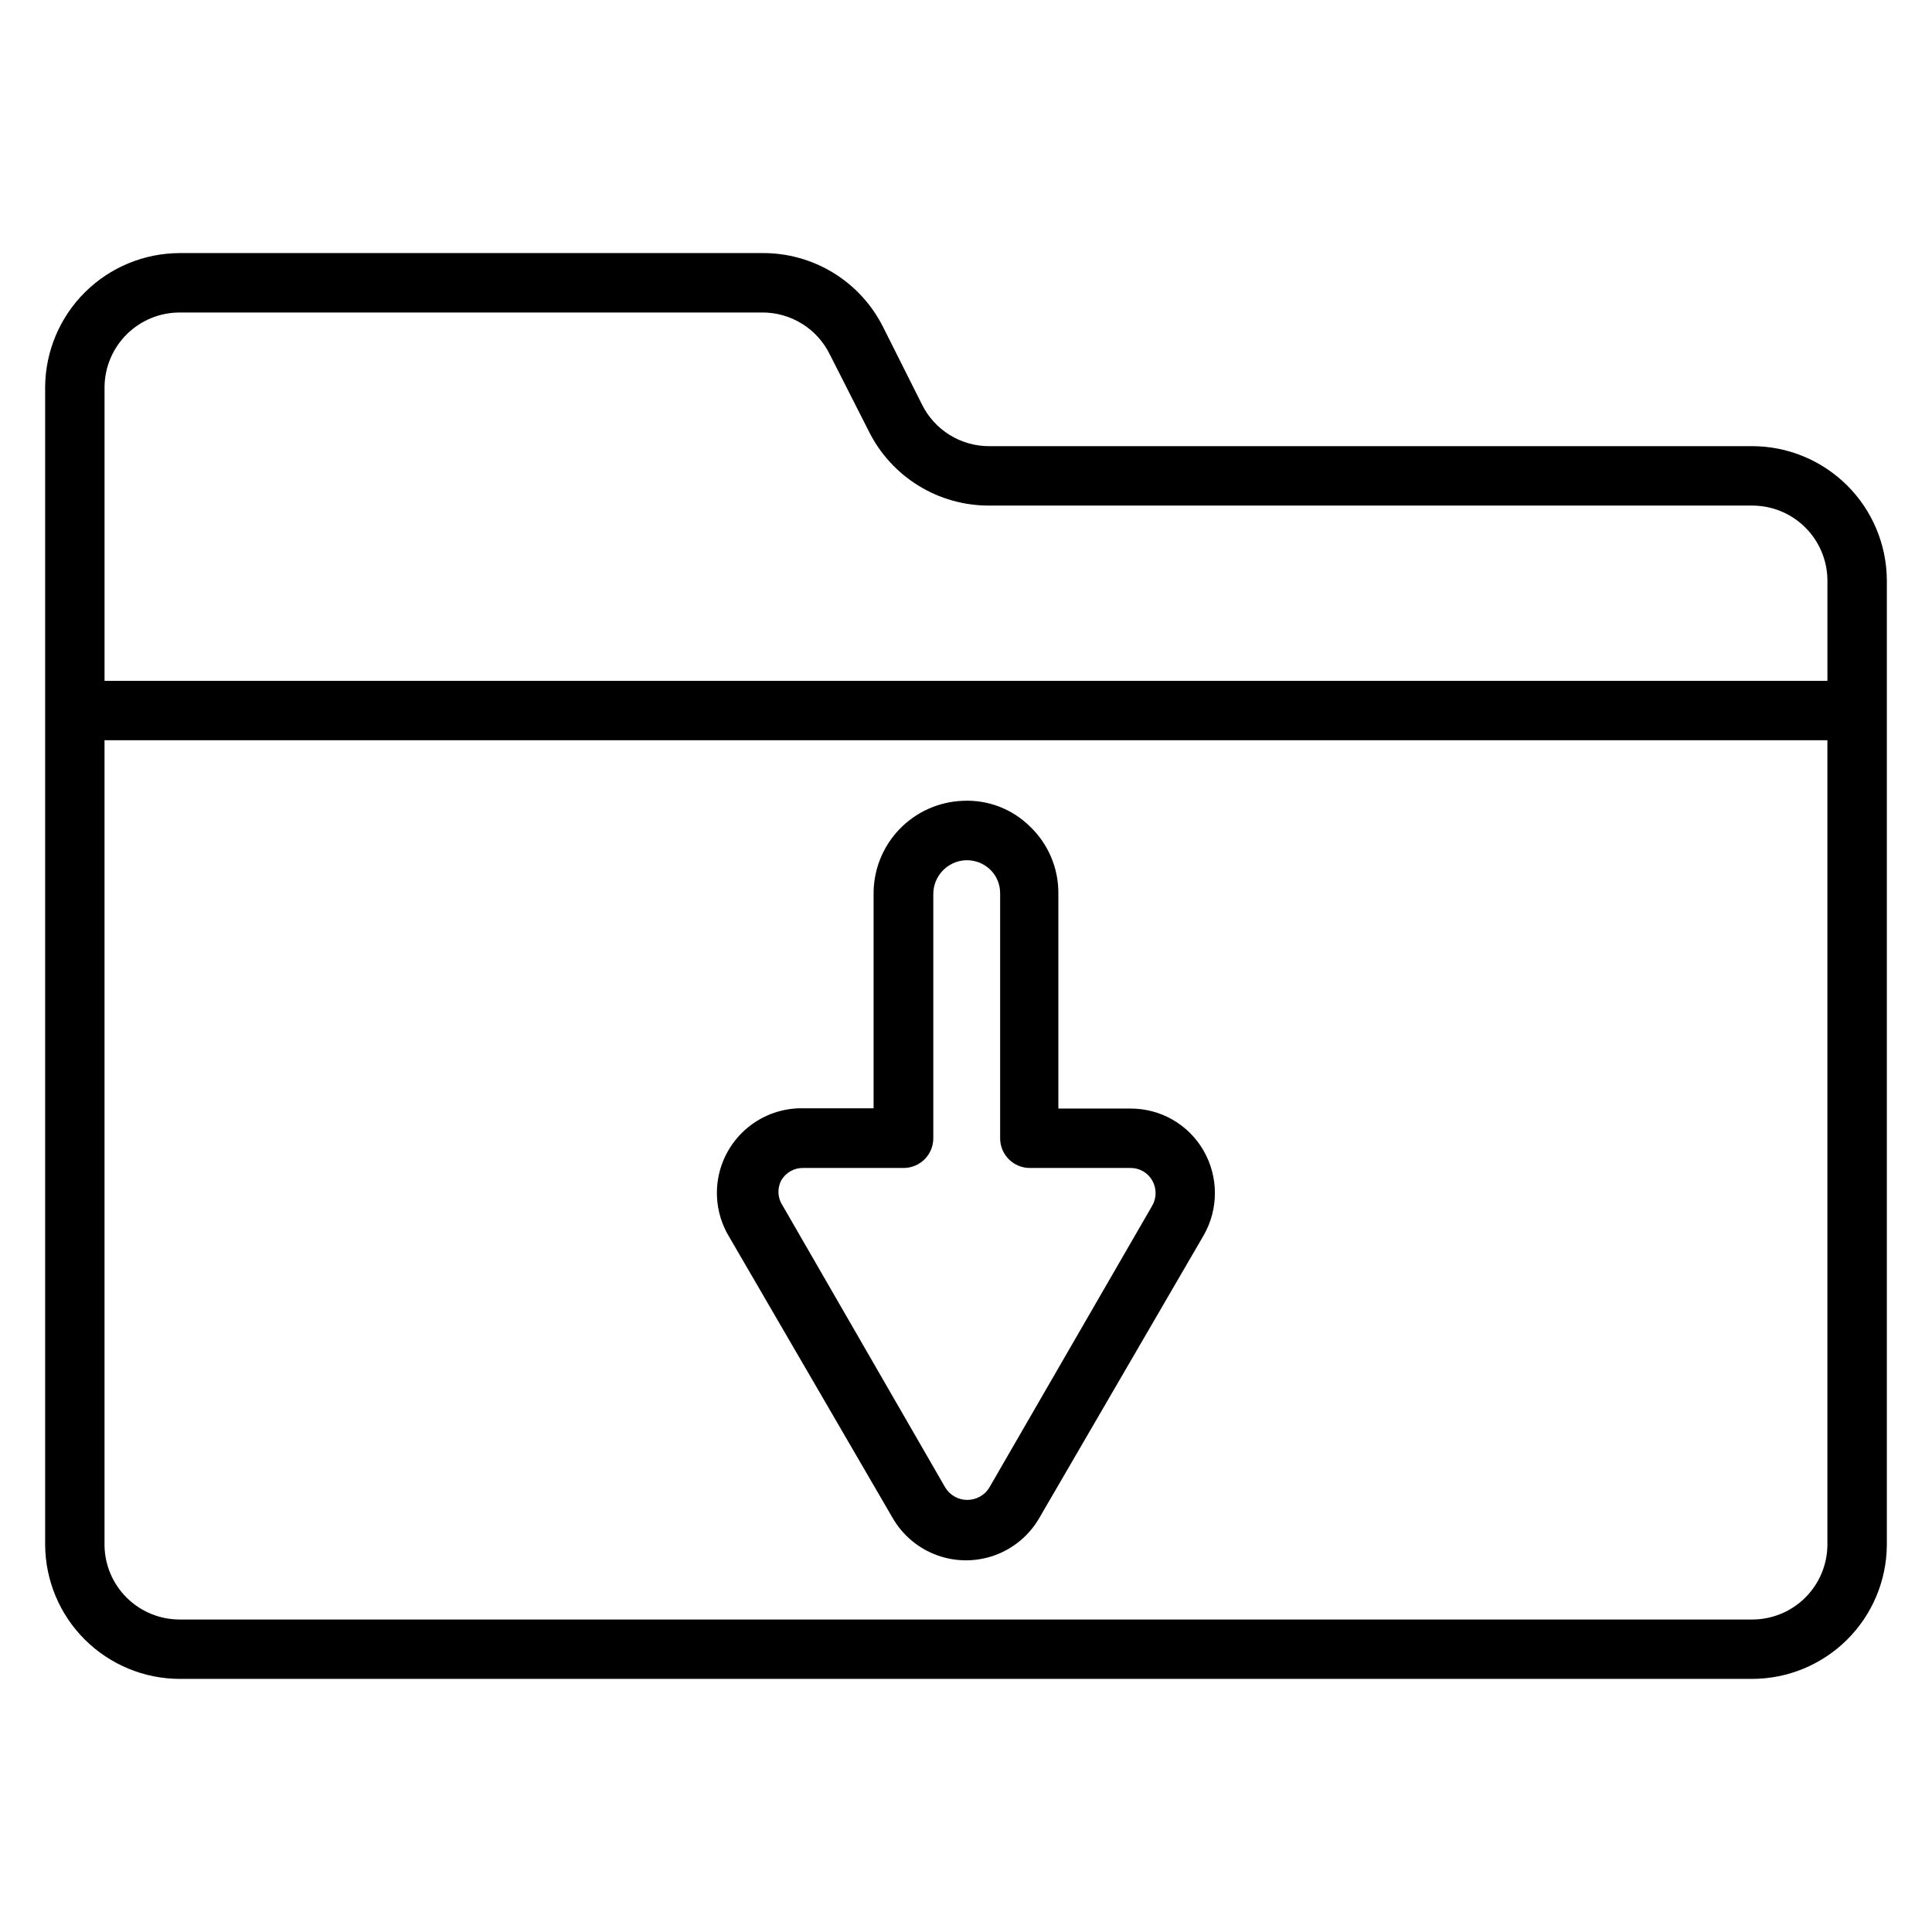
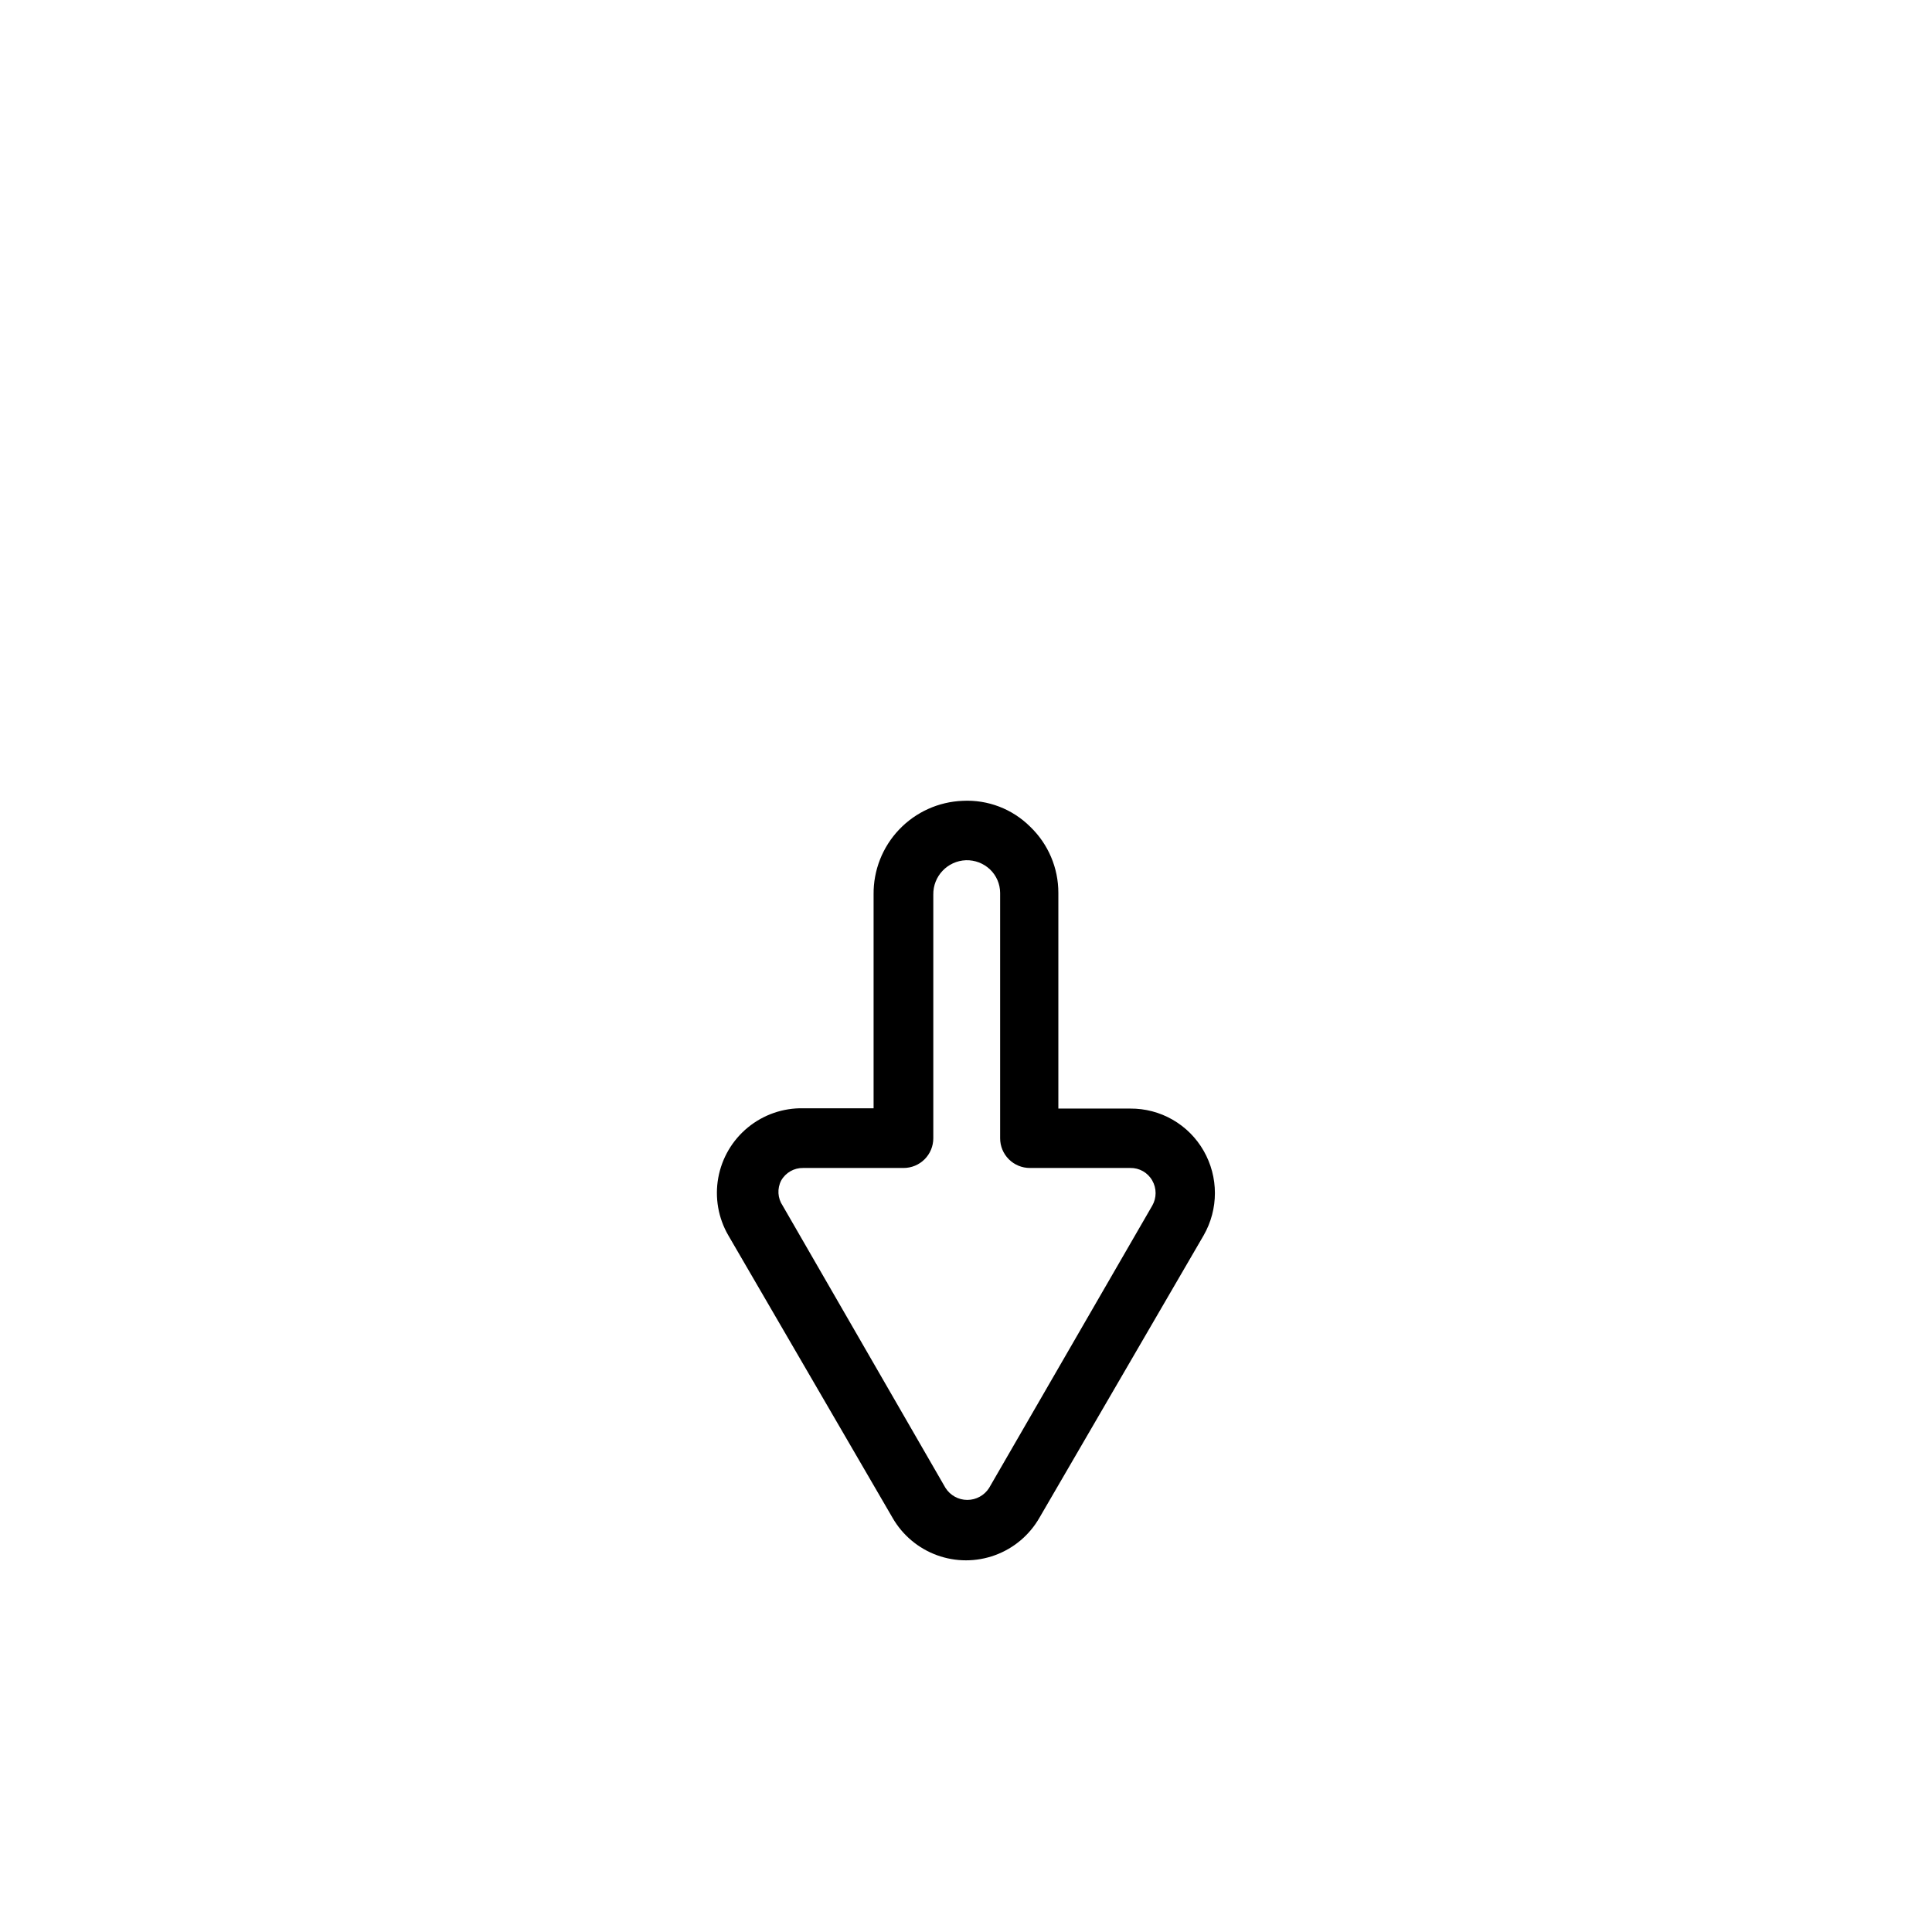
<svg xmlns="http://www.w3.org/2000/svg" fill="#000000" width="800px" height="800px" version="1.1" viewBox="144 144 512 512">
  <g>
    <path d="m380.55 546.26c2.633 4.574 6.801 8.078 11.762 9.887 4.961 1.809 10.402 1.809 15.363 0 4.965-1.809 9.129-5.312 11.762-9.887l43.535-74.863c3.988-6.945 3.988-15.488 0-22.438-1.957-3.422-4.793-6.258-8.207-8.223-3.418-1.965-7.297-2.984-11.238-2.953h-19.051v-57.152c0.012-6.629-2.691-12.969-7.477-17.555-4.727-4.703-11.215-7.188-17.871-6.848-6.391 0.246-12.434 2.973-16.844 7.606-4.41 4.629-6.84 10.797-6.773 17.191v56.68h-18.656c-5.328-0.105-10.52 1.691-14.645 5.07-4.125 3.375-6.91 8.109-7.863 13.355-0.953 5.242-0.004 10.656 2.672 15.266zm-29.52-89.426c1.188-2.09 3.422-3.359 5.824-3.309h26.609c2.086 0 4.09-0.828 5.566-2.305 1.477-1.477 2.305-3.481 2.305-5.566v-64.551c-0.09-4.898 3.766-8.961 8.66-9.133 2.363-0.066 4.66 0.812 6.375 2.441 1.699 1.625 2.664 3.867 2.676 6.219v65.023c0 2.086 0.828 4.09 2.305 5.566 1.477 1.477 3.481 2.305 5.566 2.305h26.609c2.402-0.051 4.637 1.219 5.824 3.309 1.195 2.07 1.195 4.621 0 6.691l-43.219 74.785 0.004-0.004c-1.258 1.984-3.441 3.188-5.789 3.188-2.344 0-4.527-1.203-5.785-3.188l-43.141-74.785 0.004 0.004c-1.355-1.988-1.504-4.559-0.395-6.691z" />
-     <path d="m608.37 262.24h-202.23c-3.699 0.004-7.324-1.027-10.469-2.973-3.144-1.949-5.68-4.734-7.324-8.047l-10.391-20.703c-2.984-5.883-7.547-10.82-13.18-14.254-5.629-3.434-12.105-5.231-18.703-5.191h-154.45c-9.395 0.02-18.406 3.738-25.082 10.355-6.672 6.613-10.473 15.594-10.578 24.988v307.01c0.062 9.422 3.844 18.441 10.523 25.09 6.68 6.648 15.715 10.391 25.137 10.41h416.75c9.398-0.02 18.406-3.738 25.082-10.355 6.676-6.613 10.477-15.594 10.578-24.988v-255.92c-0.082-9.414-3.875-18.41-10.551-25.043-6.676-6.633-15.699-10.363-25.109-10.383zm-416.75-35.426h154.45c3.699-0.004 7.324 1.027 10.469 2.977 3.144 1.945 5.68 4.734 7.324 8.047l10.391 20.465c2.949 5.93 7.5 10.91 13.133 14.391 5.633 3.477 12.129 5.309 18.75 5.289h202.23c5.242 0 10.273 2.066 14 5.75 3.727 3.684 5.856 8.691 5.918 13.934v26.762h-456.58v-78.012c0.082-5.227 2.215-10.211 5.941-13.879 3.727-3.668 8.746-5.723 13.973-5.723zm436.66 326.77c-0.086 5.227-2.219 10.211-5.945 13.879-3.727 3.668-8.746 5.723-13.973 5.723h-416.75c-5.227 0-10.246-2.055-13.973-5.723-3.727-3.668-5.859-8.652-5.941-13.879v-213.41h456.58z" />
  </g>
</svg>